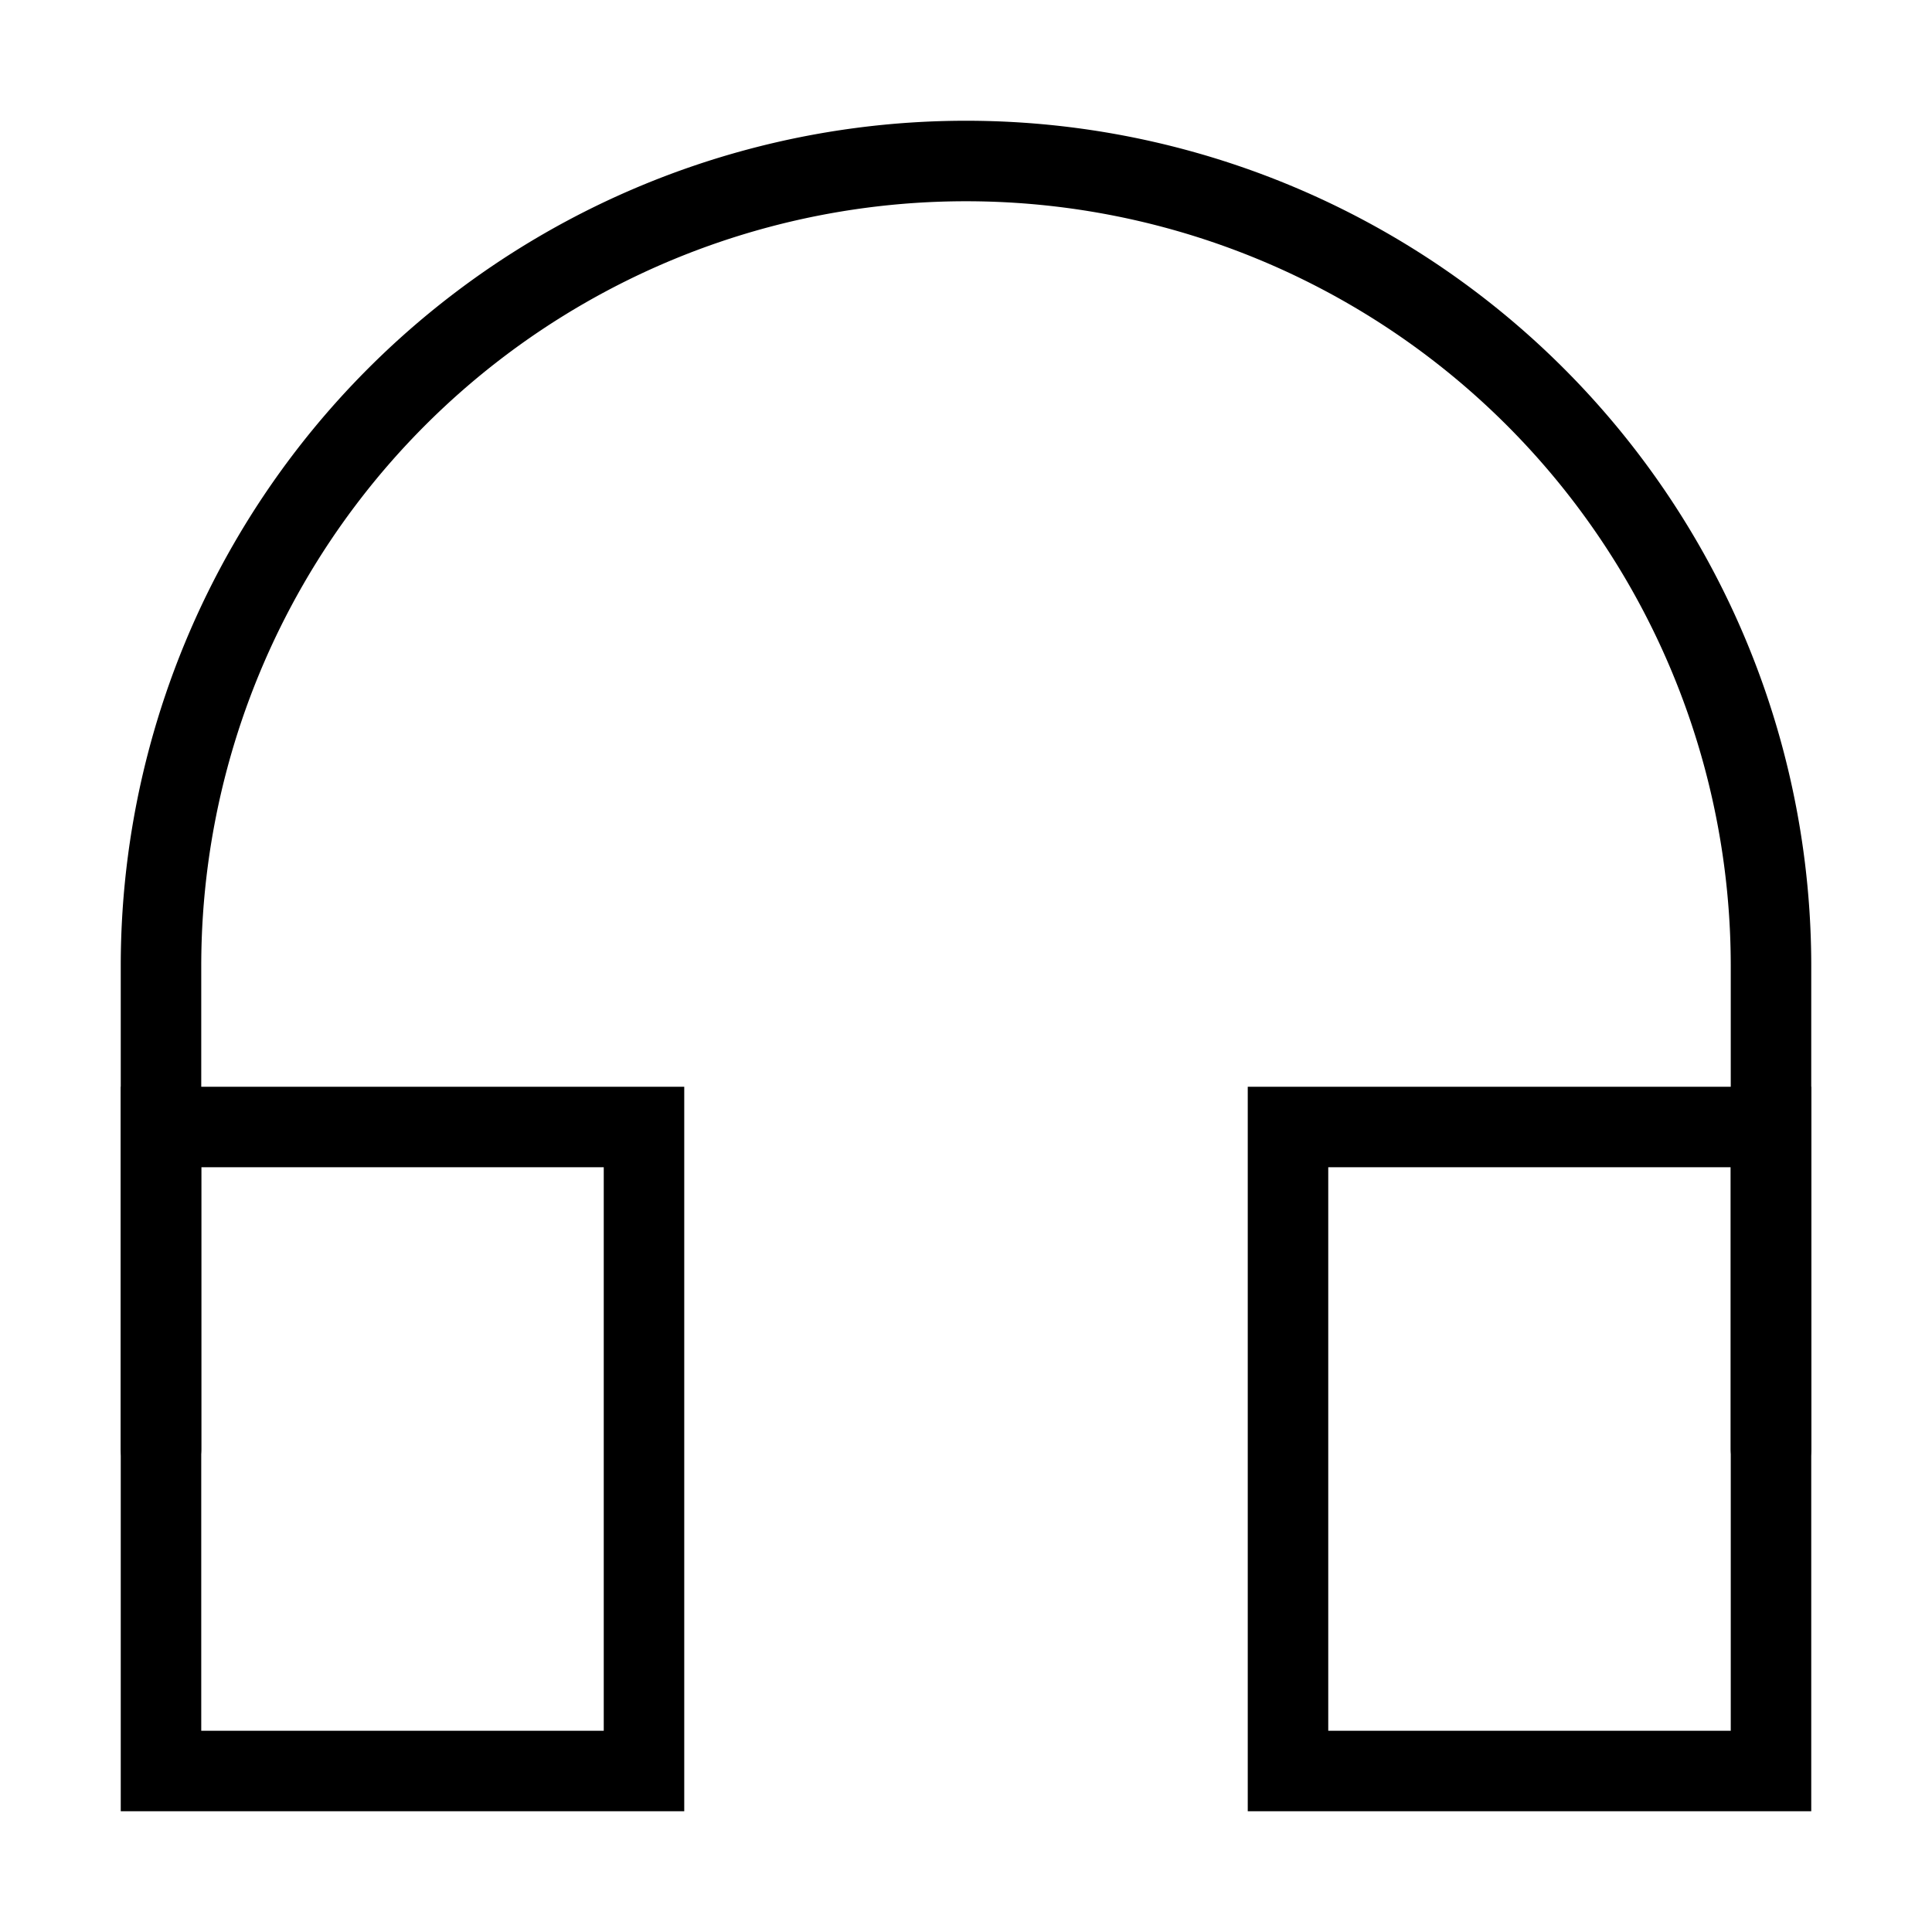
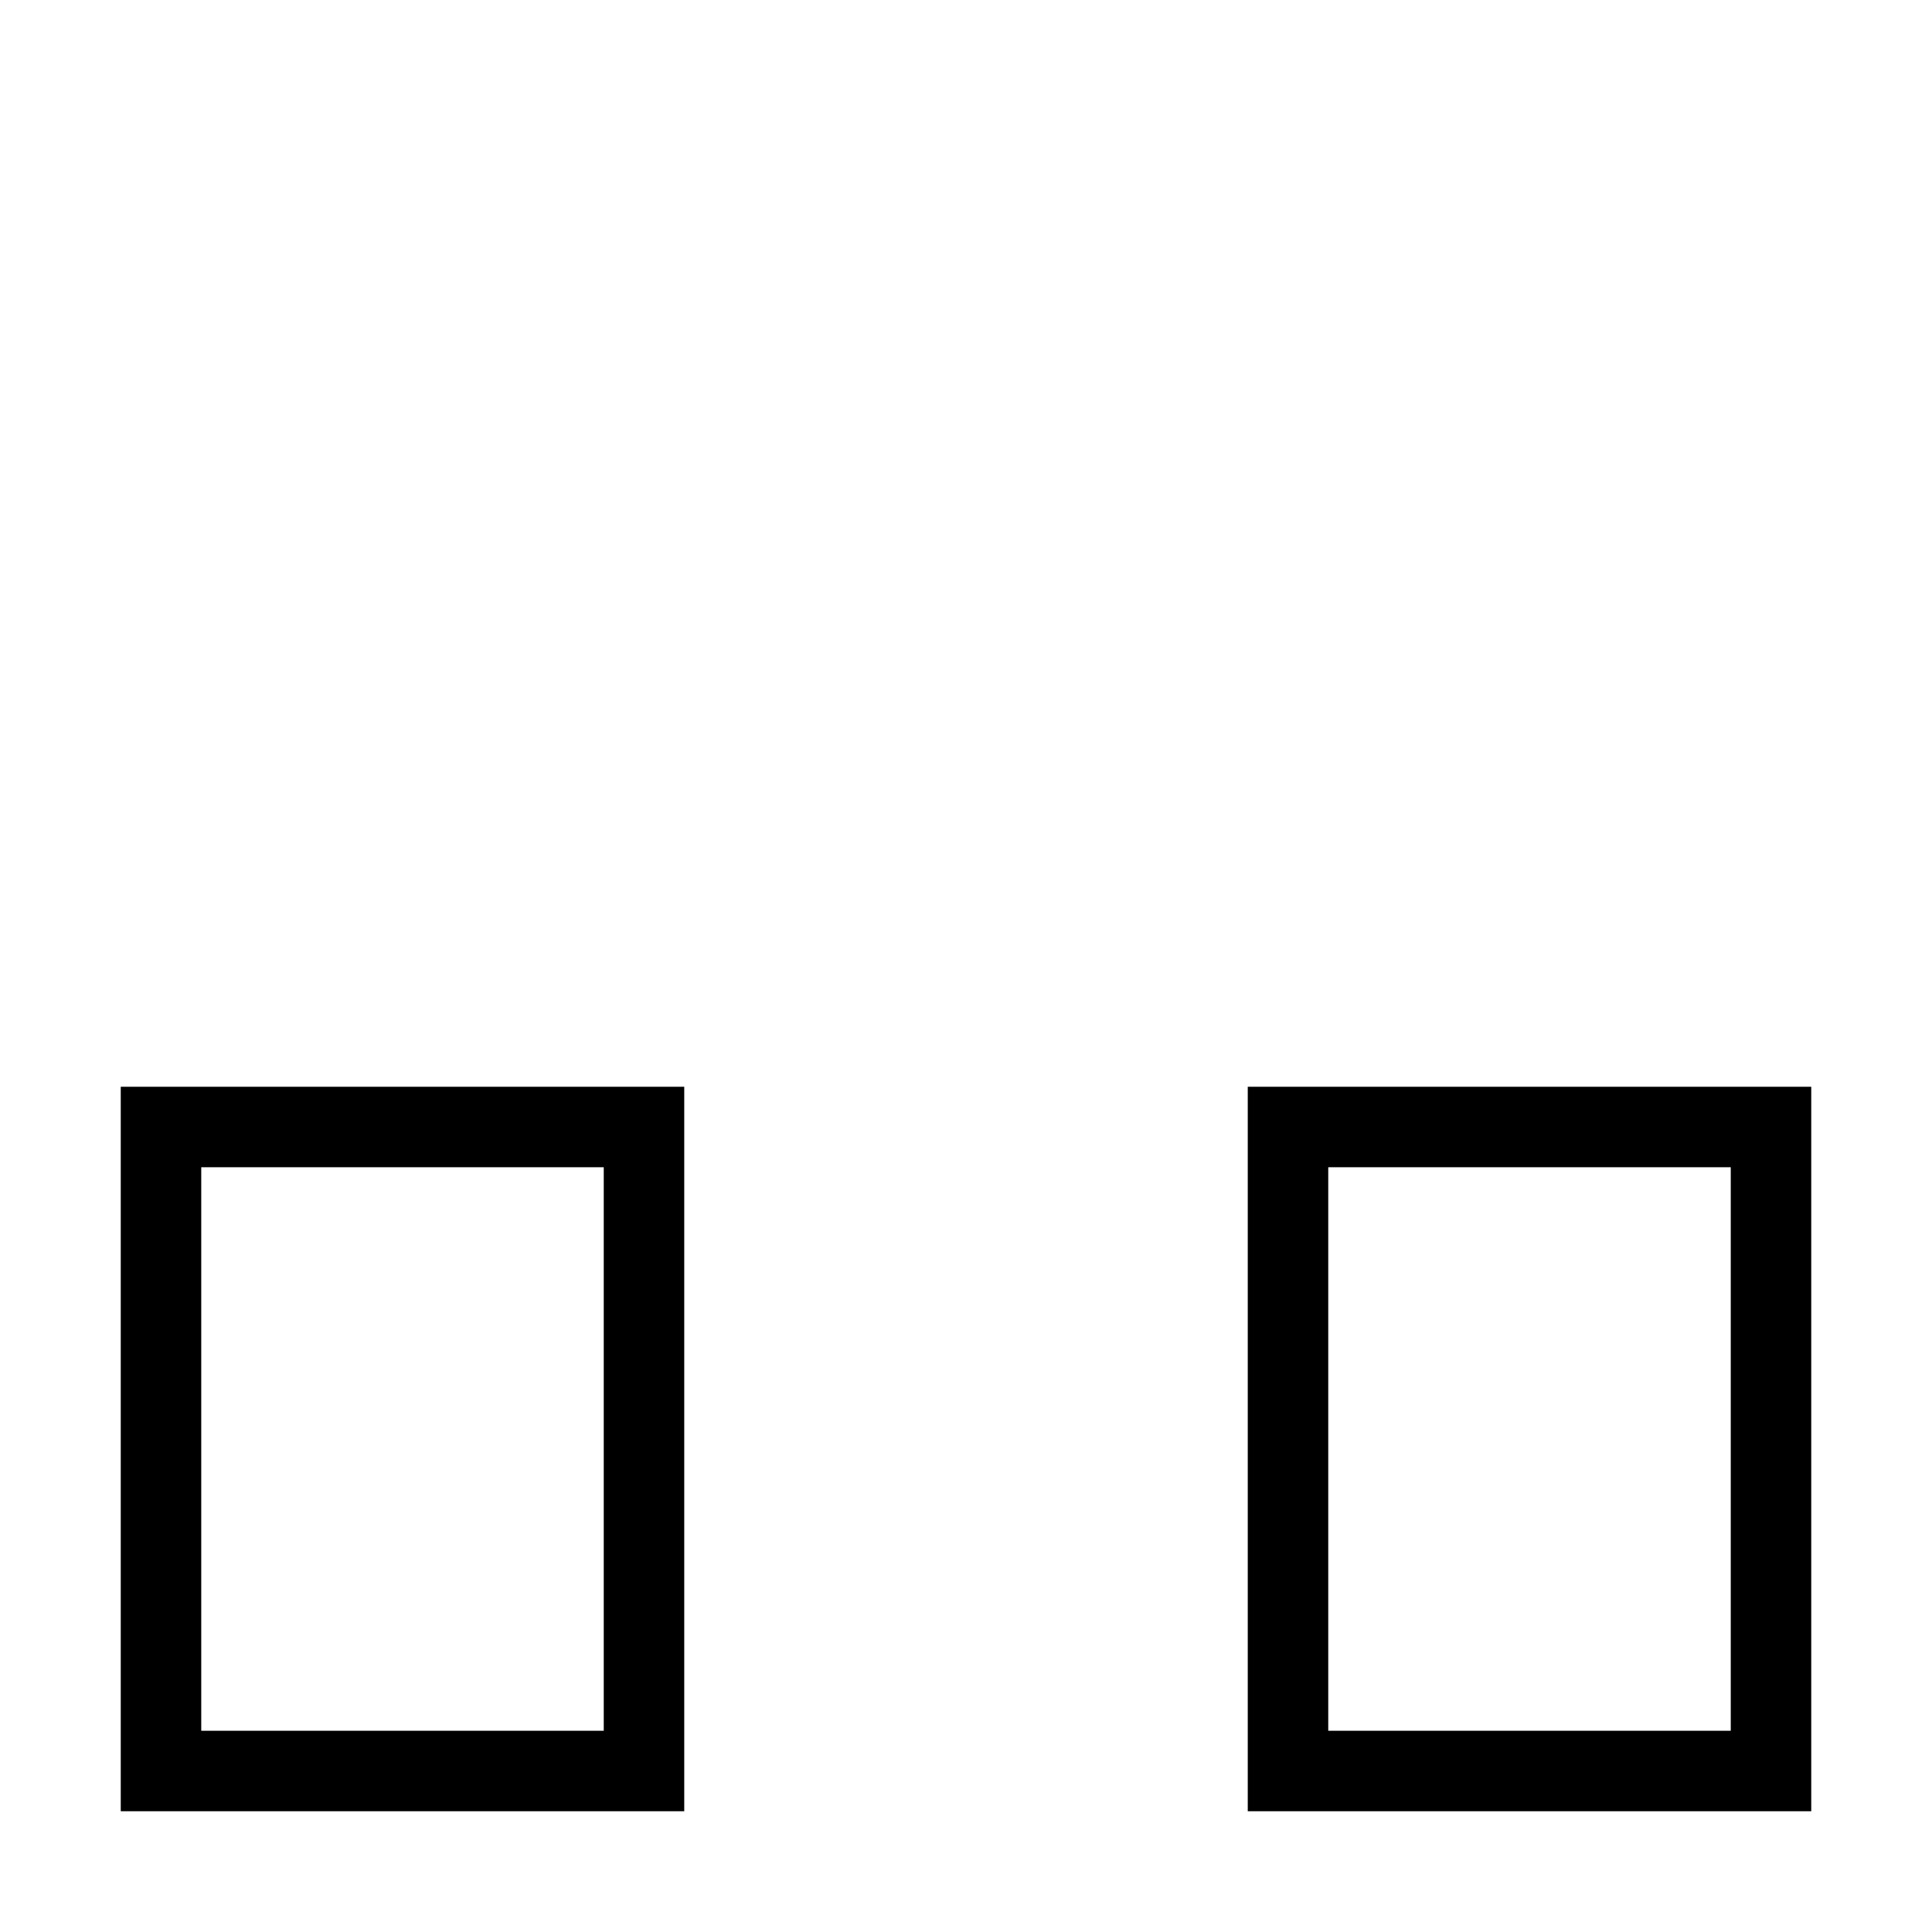
<svg xmlns="http://www.w3.org/2000/svg" width="800px" height="800px" viewBox="0 0 24 24" fill="none" stroke="#000000" stroke-width="1" stroke-linecap="round" stroke-linejoin="miter">
  <rect x="2" y="14" width="6" height="8" rx="0" />
  <rect x="16" y="14" width="6" height="8" rx="0" />
-   <path d="M2,18V12A10,10,0,0,1,12,2h0A10,10,0,0,1,22,12v6" />
</svg>